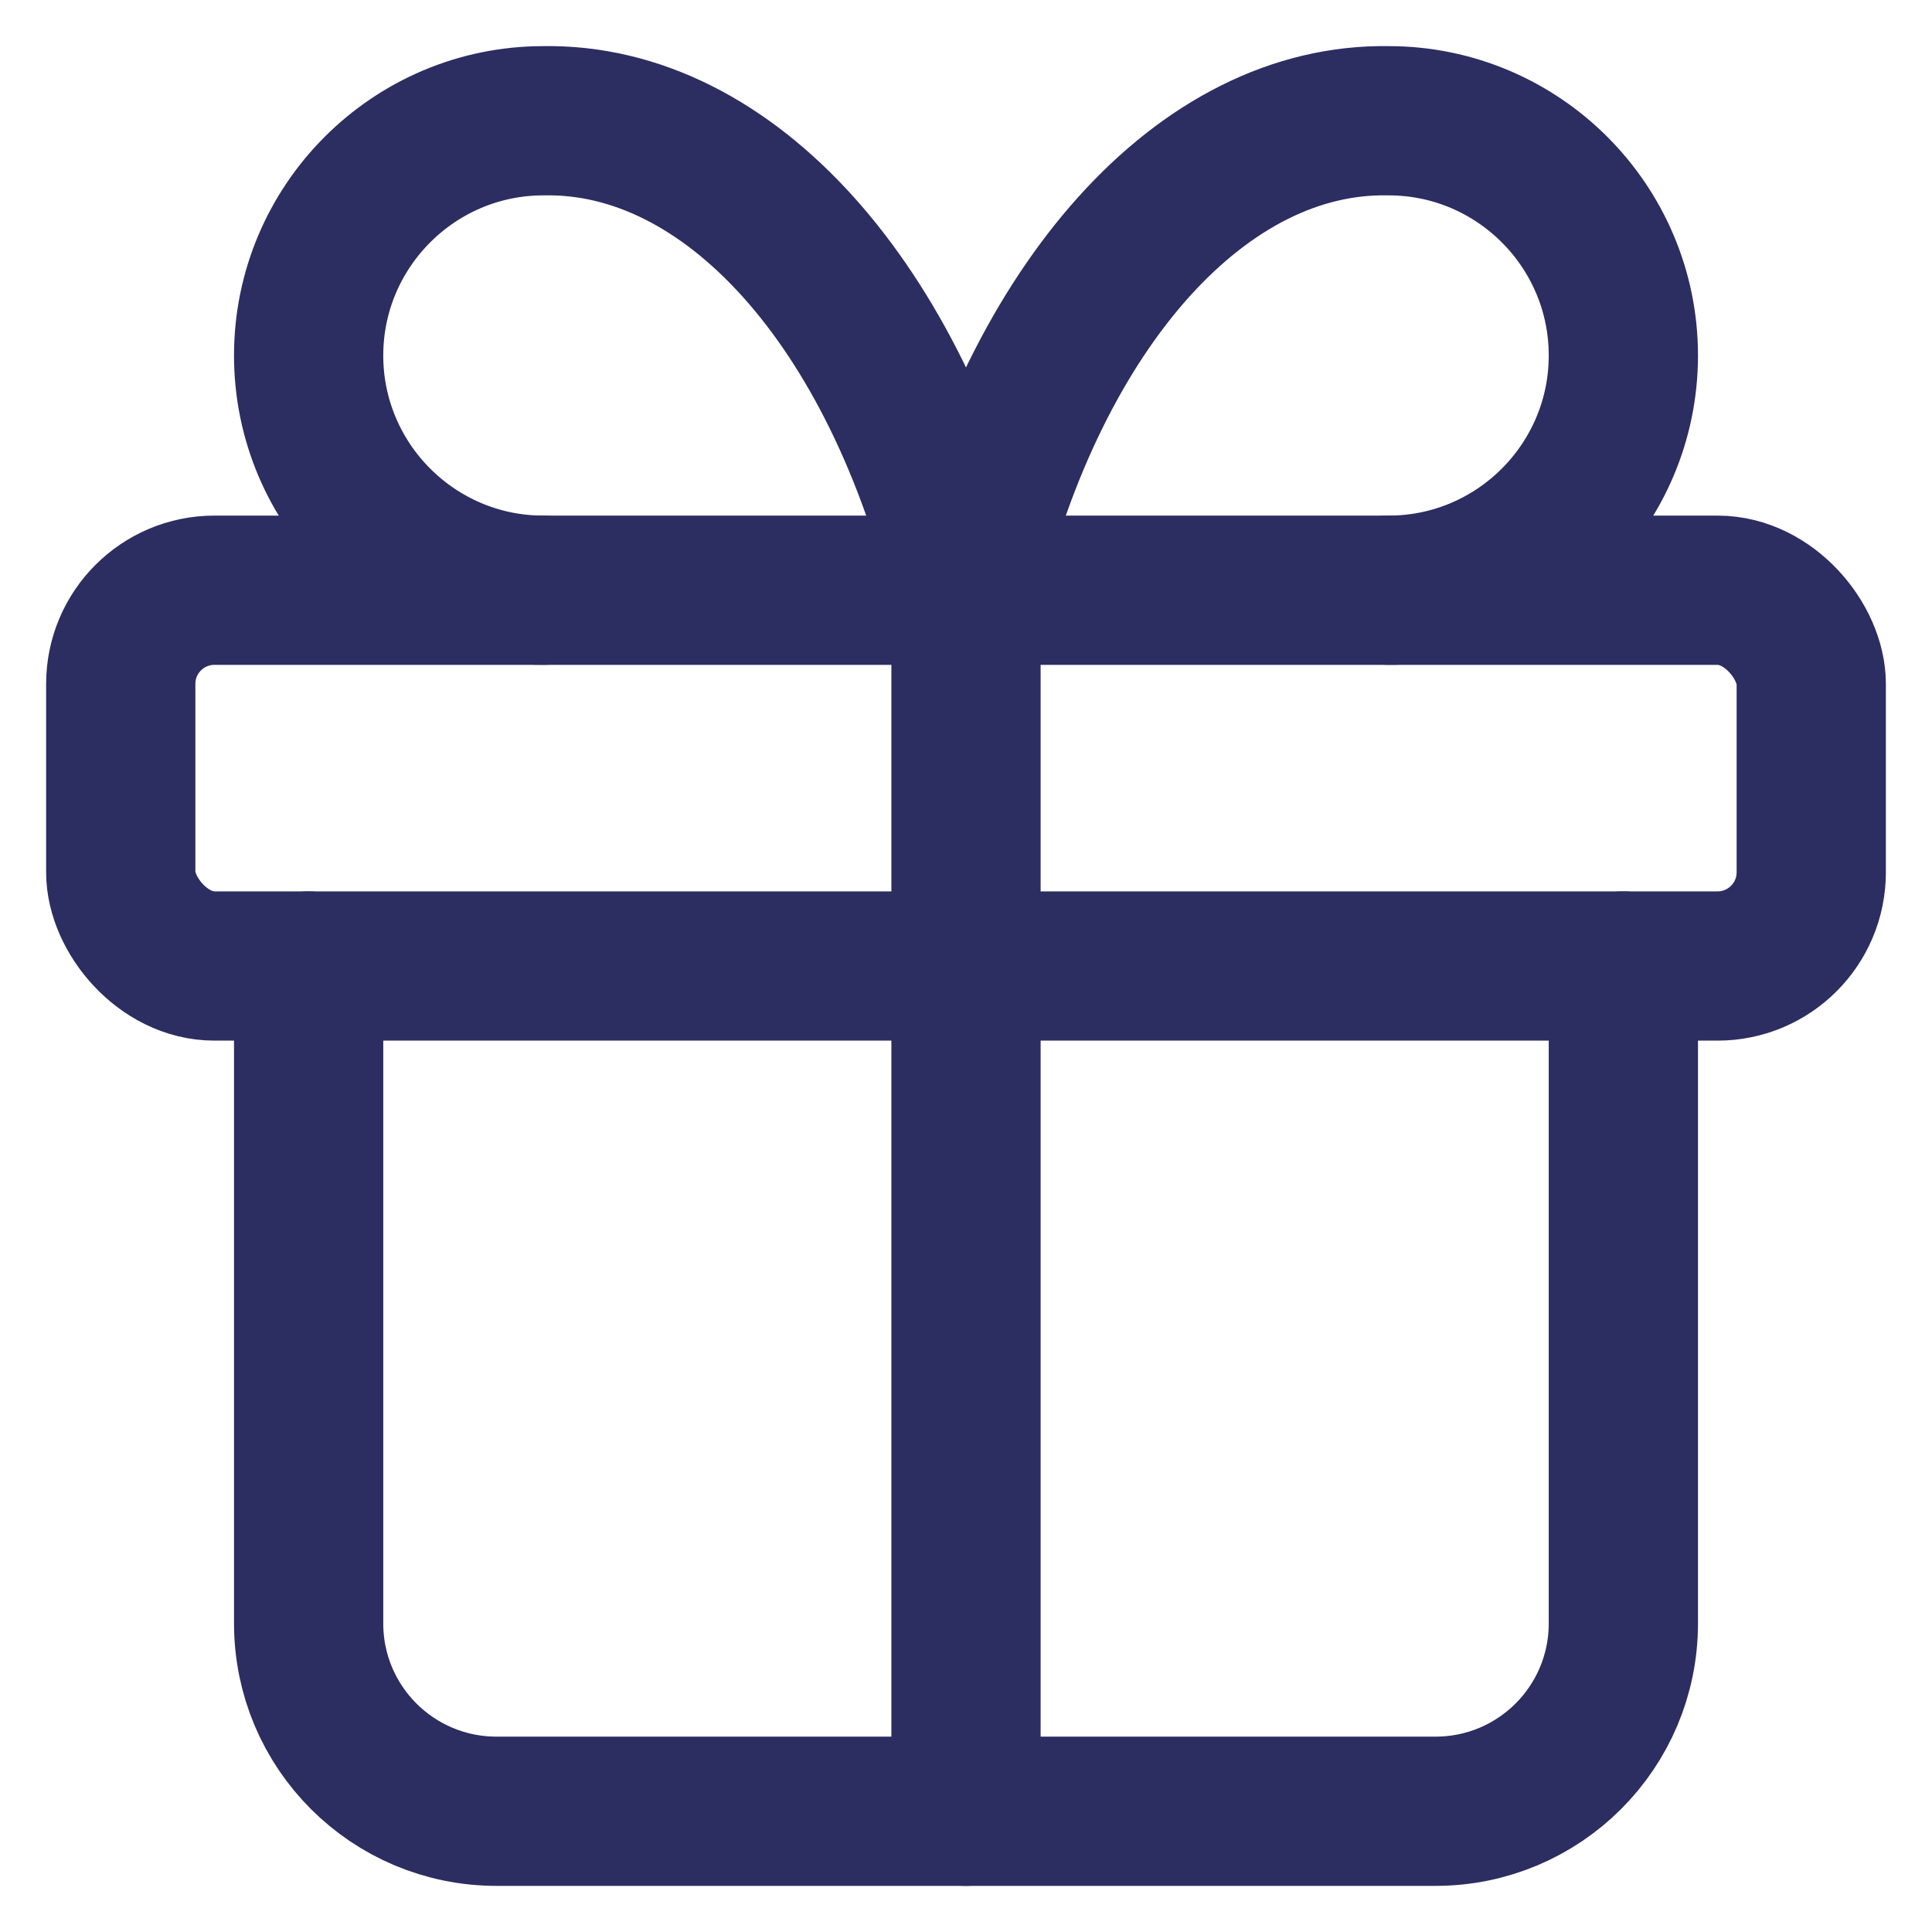
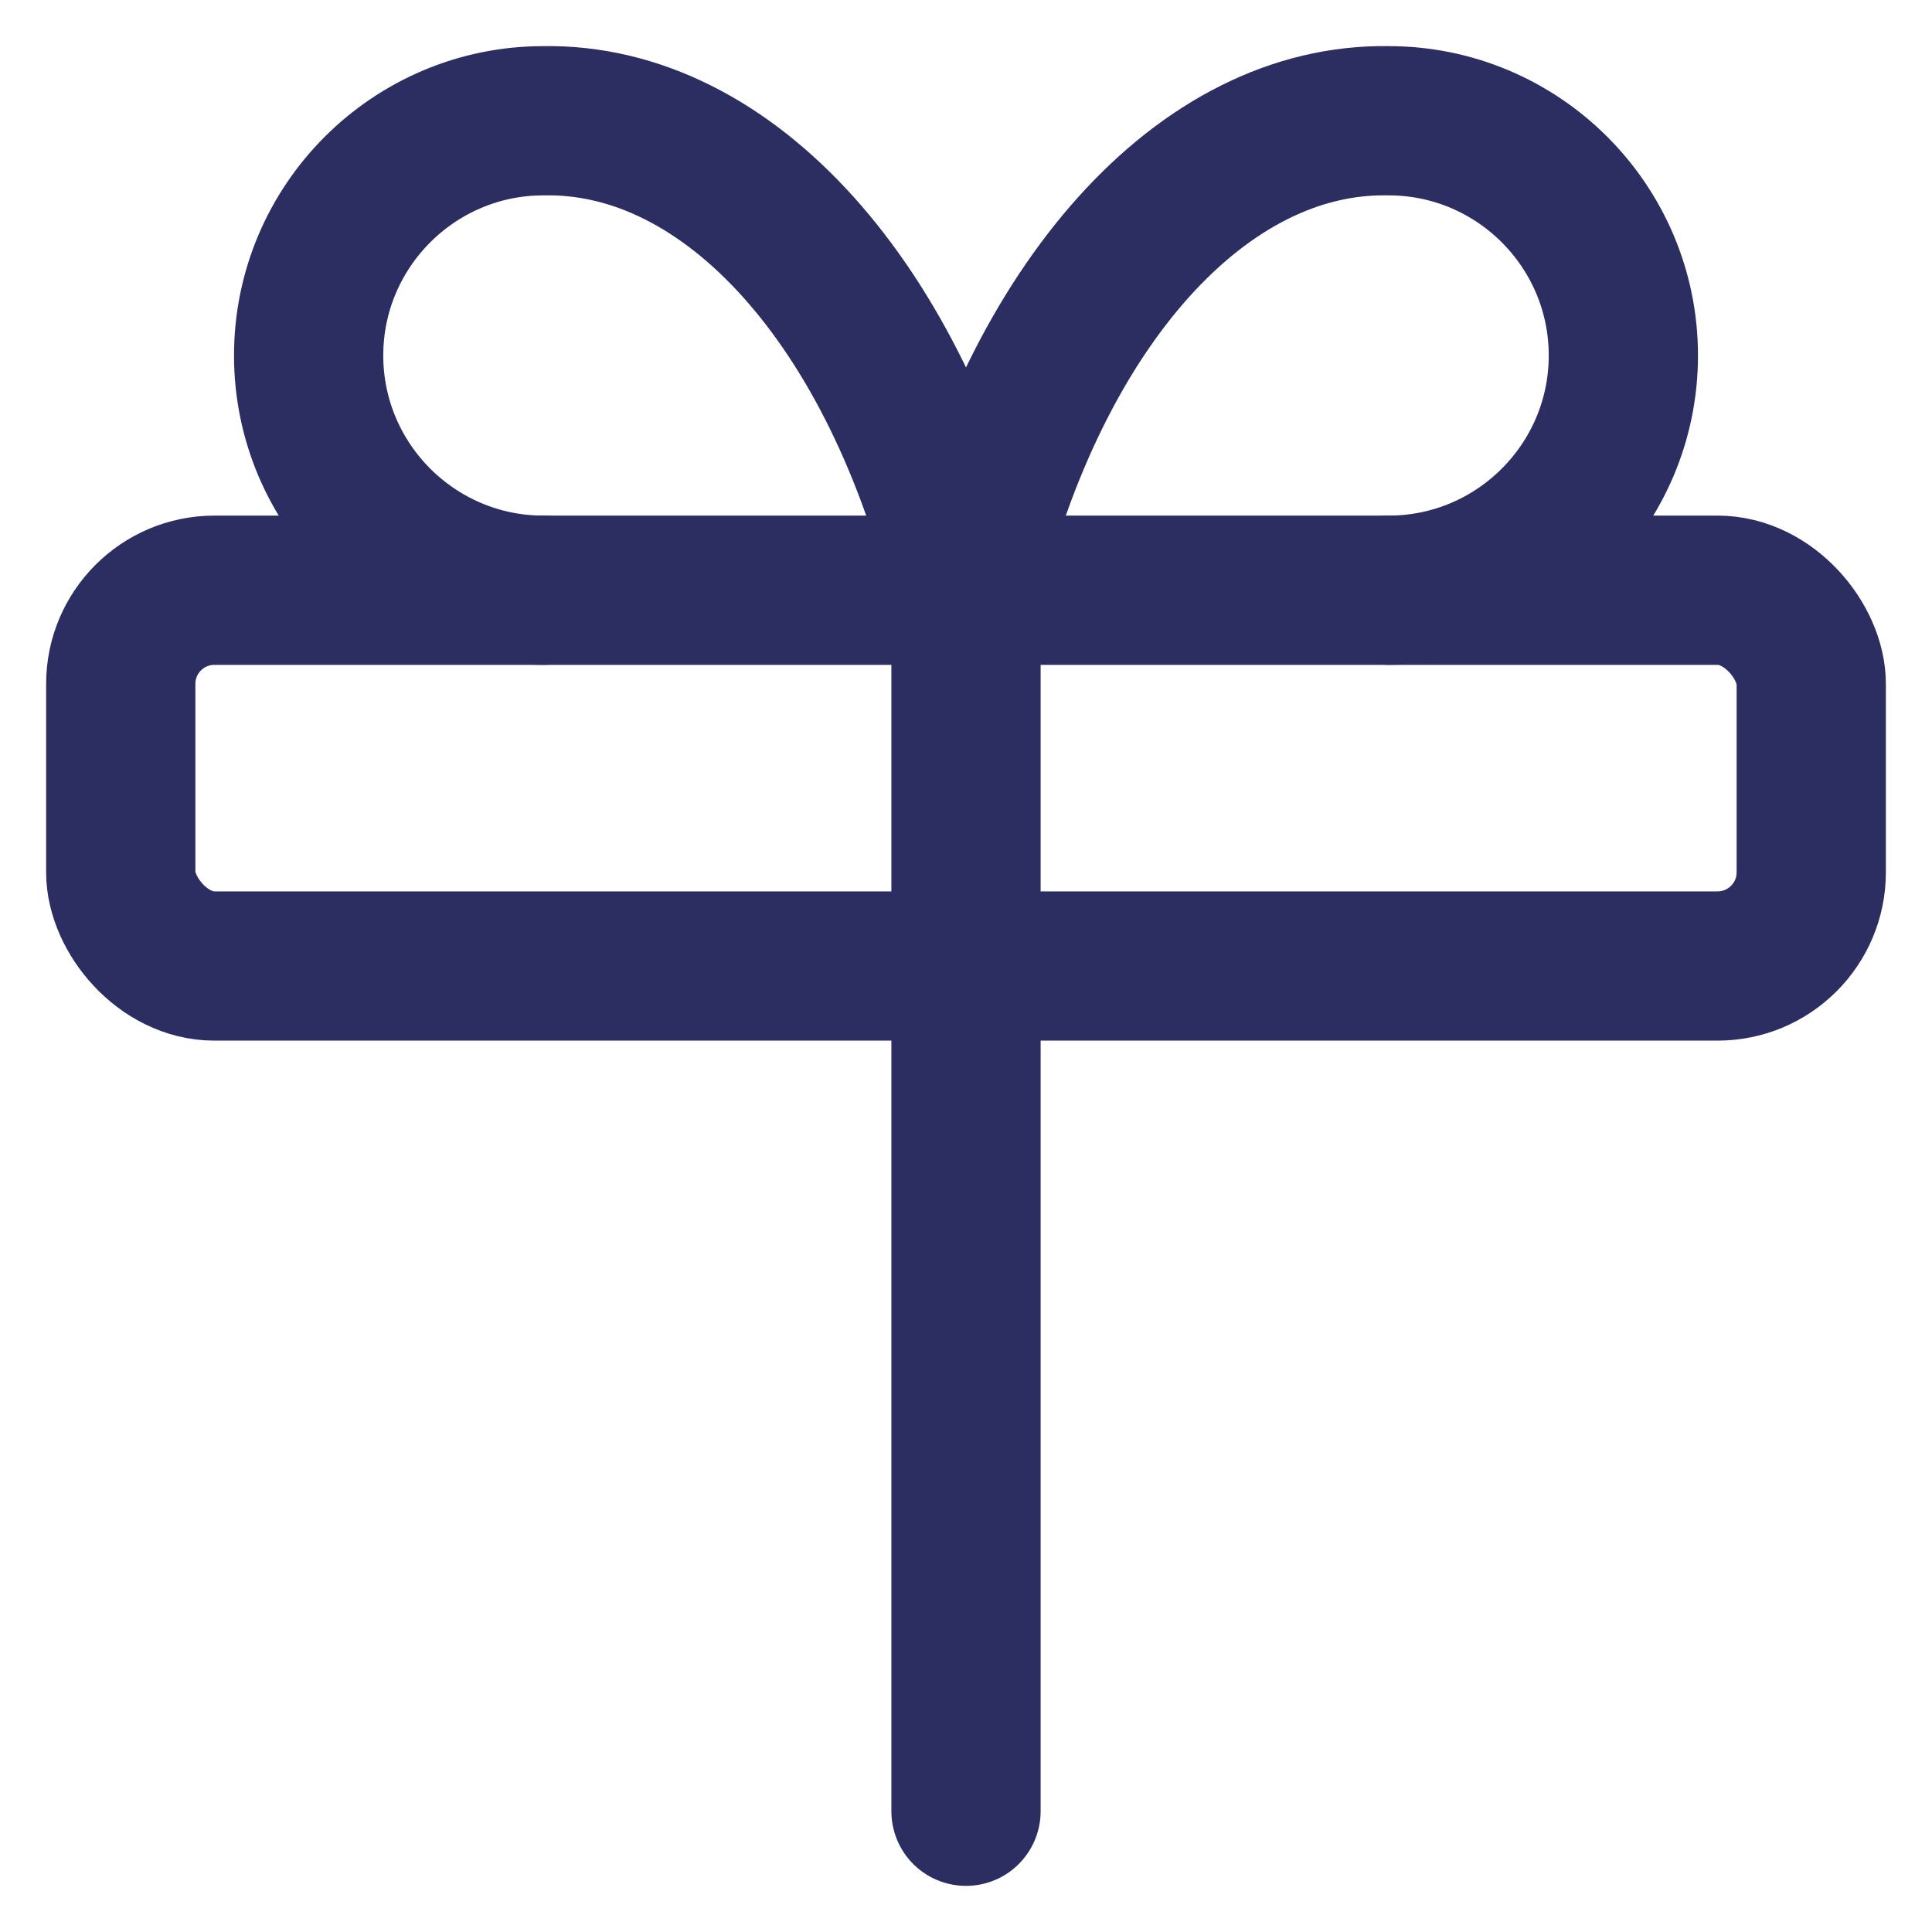
<svg xmlns="http://www.w3.org/2000/svg" id="Layer_1" viewBox="0 0 40 40">
  <rect x="2.5" y="12.22" width="35" height="7.78" rx="1.94" ry="1.94" style="fill:none; stroke:#2c2d61; stroke-linecap:round; stroke-linejoin:round; stroke-width:3.09px;" />
  <path d="M20,12.22v25.28" style="fill:none; stroke:#2c2d61; stroke-linecap:round; stroke-linejoin:round; stroke-width:3.09px;" />
-   <path d="M33.61,20v13.61c0,2.15-1.74,3.89-3.89,3.89H10.28c-2.15,0-3.89-1.74-3.89-3.89v-13.61" style="fill:none; stroke:#2c2d61; stroke-linecap:round; stroke-linejoin:round; stroke-width:3.09px;" />
  <path d="M11.25,12.22c-2.68,0-4.86-2.18-4.86-4.86s2.18-4.86,4.86-4.86c3.84-.07,7.31,3.79,8.75,9.72,1.44-5.93,4.91-9.79,8.75-9.72,2.68,0,4.86,2.18,4.86,4.86s-2.18,4.86-4.86,4.86" style="fill:none; stroke:#2c2d61; stroke-linecap:round; stroke-linejoin:round; stroke-width:3.09px;" />
</svg>